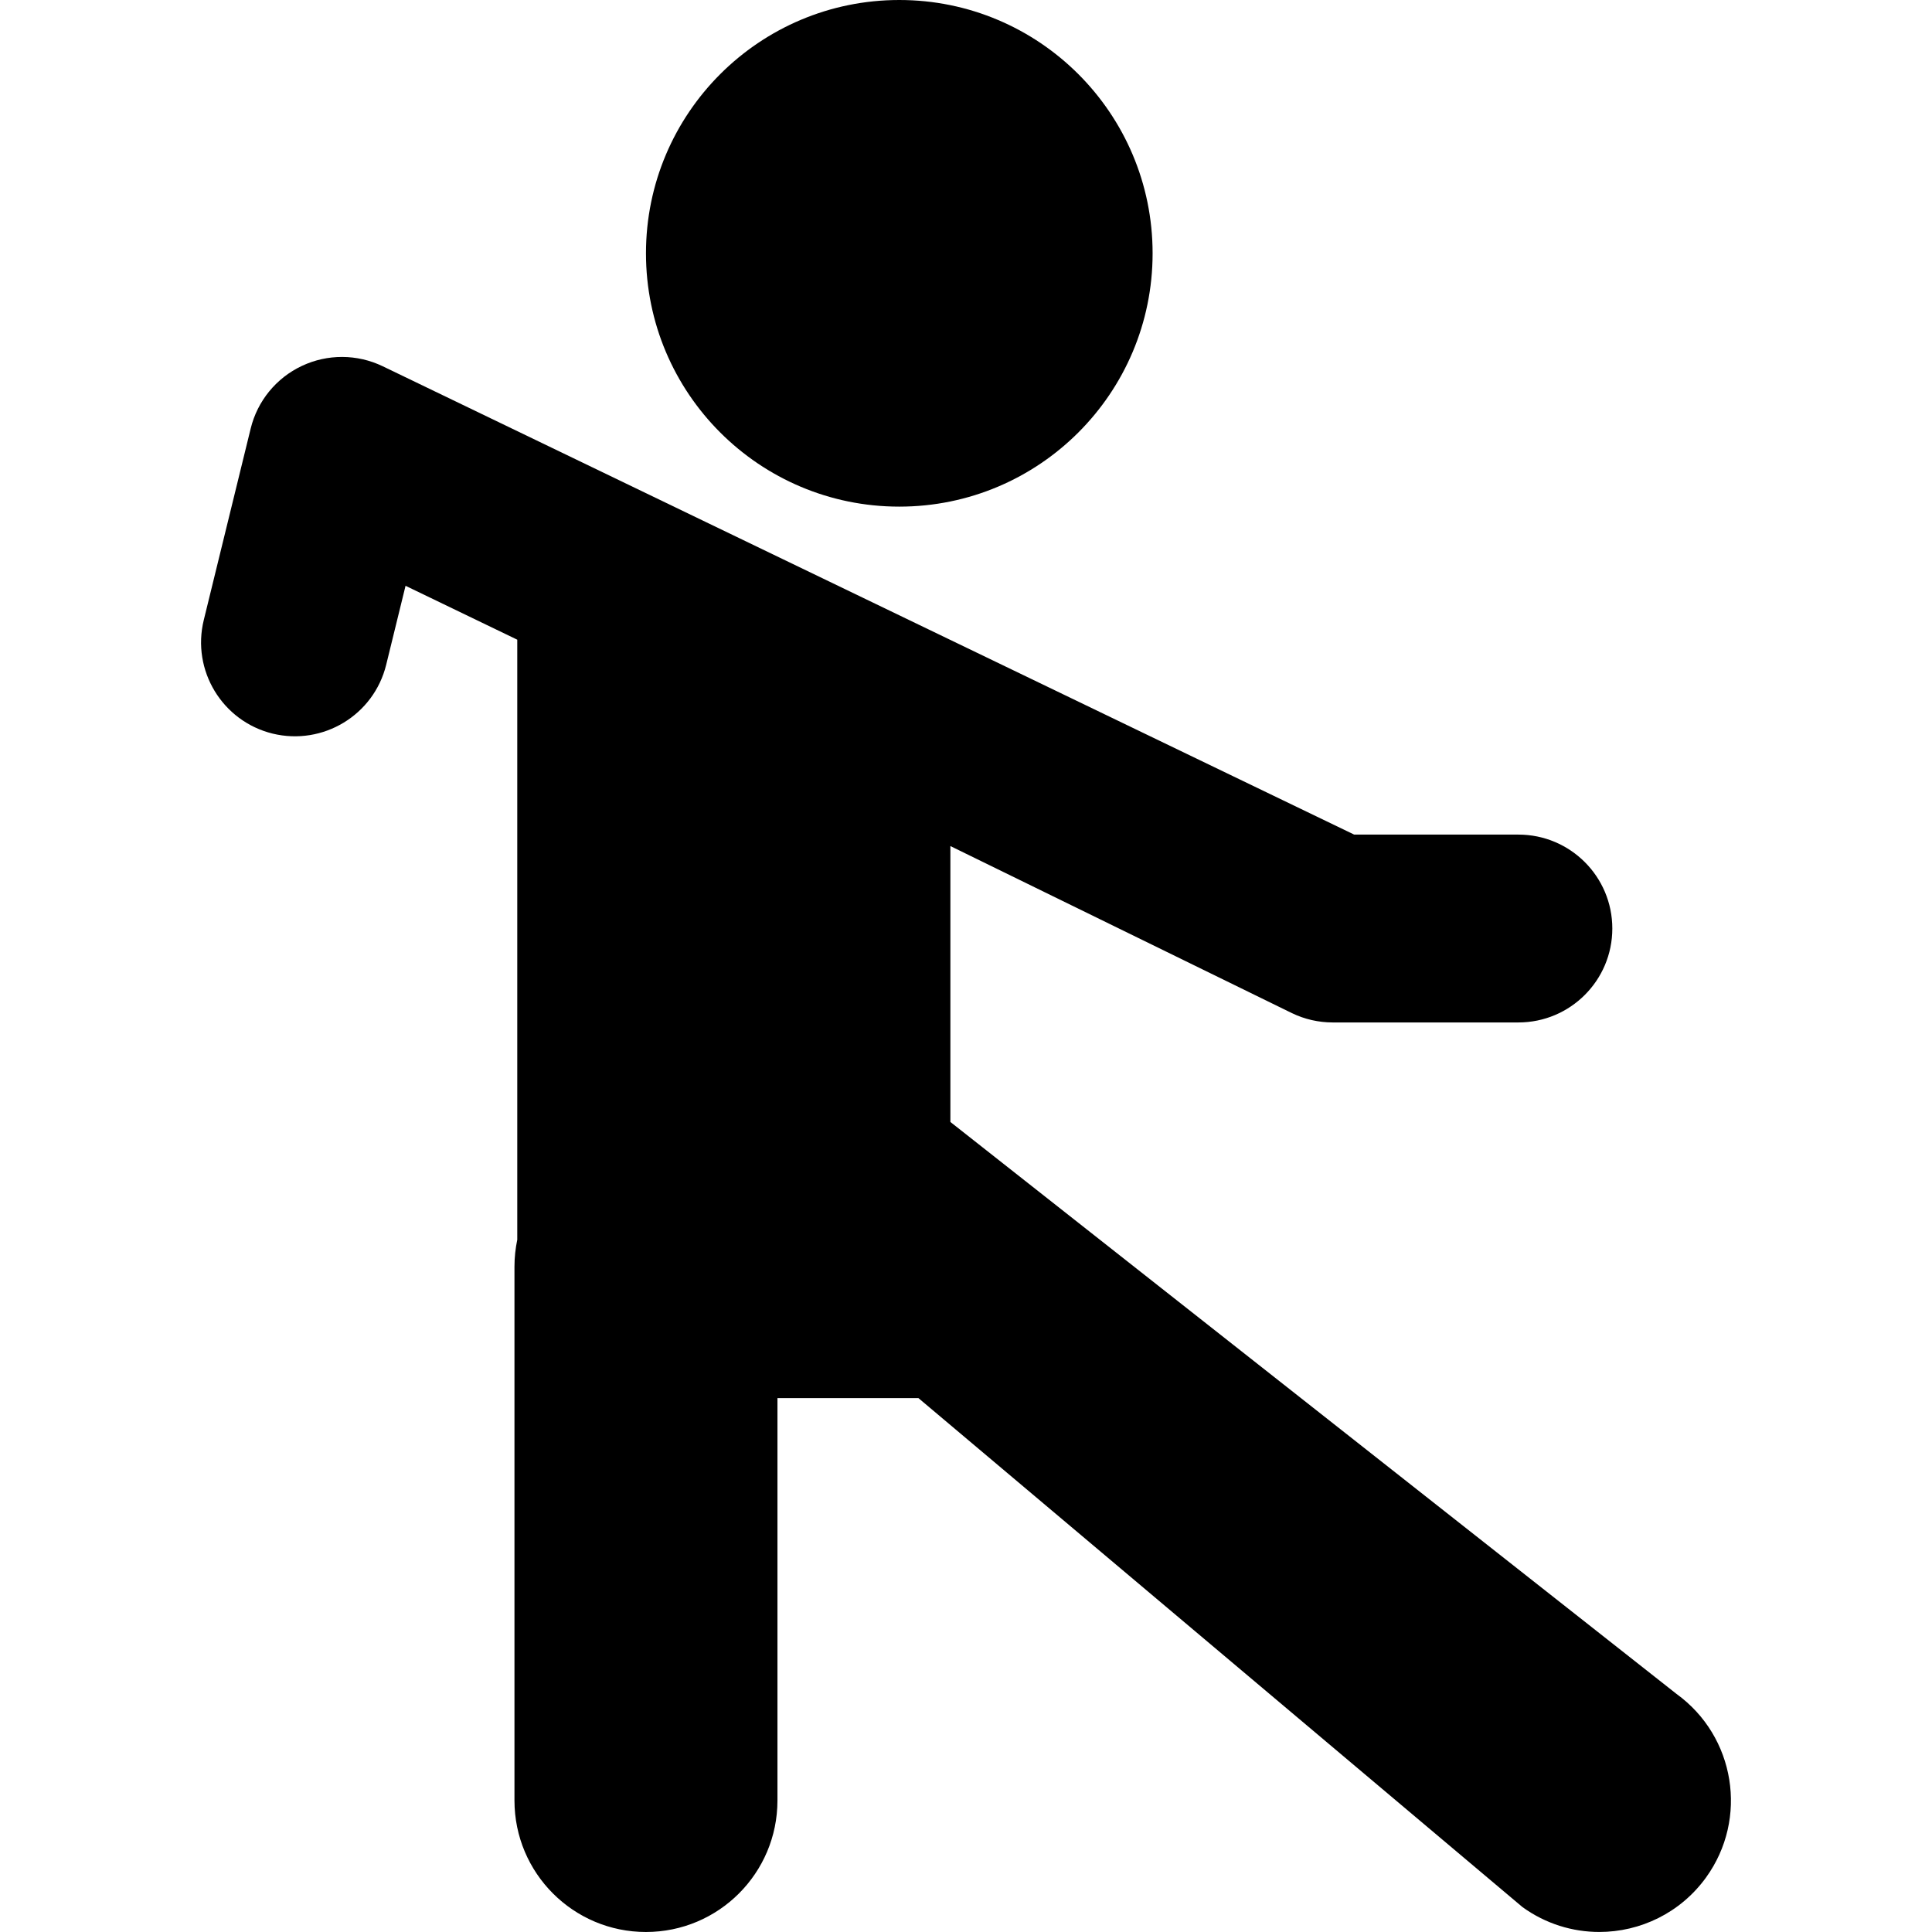
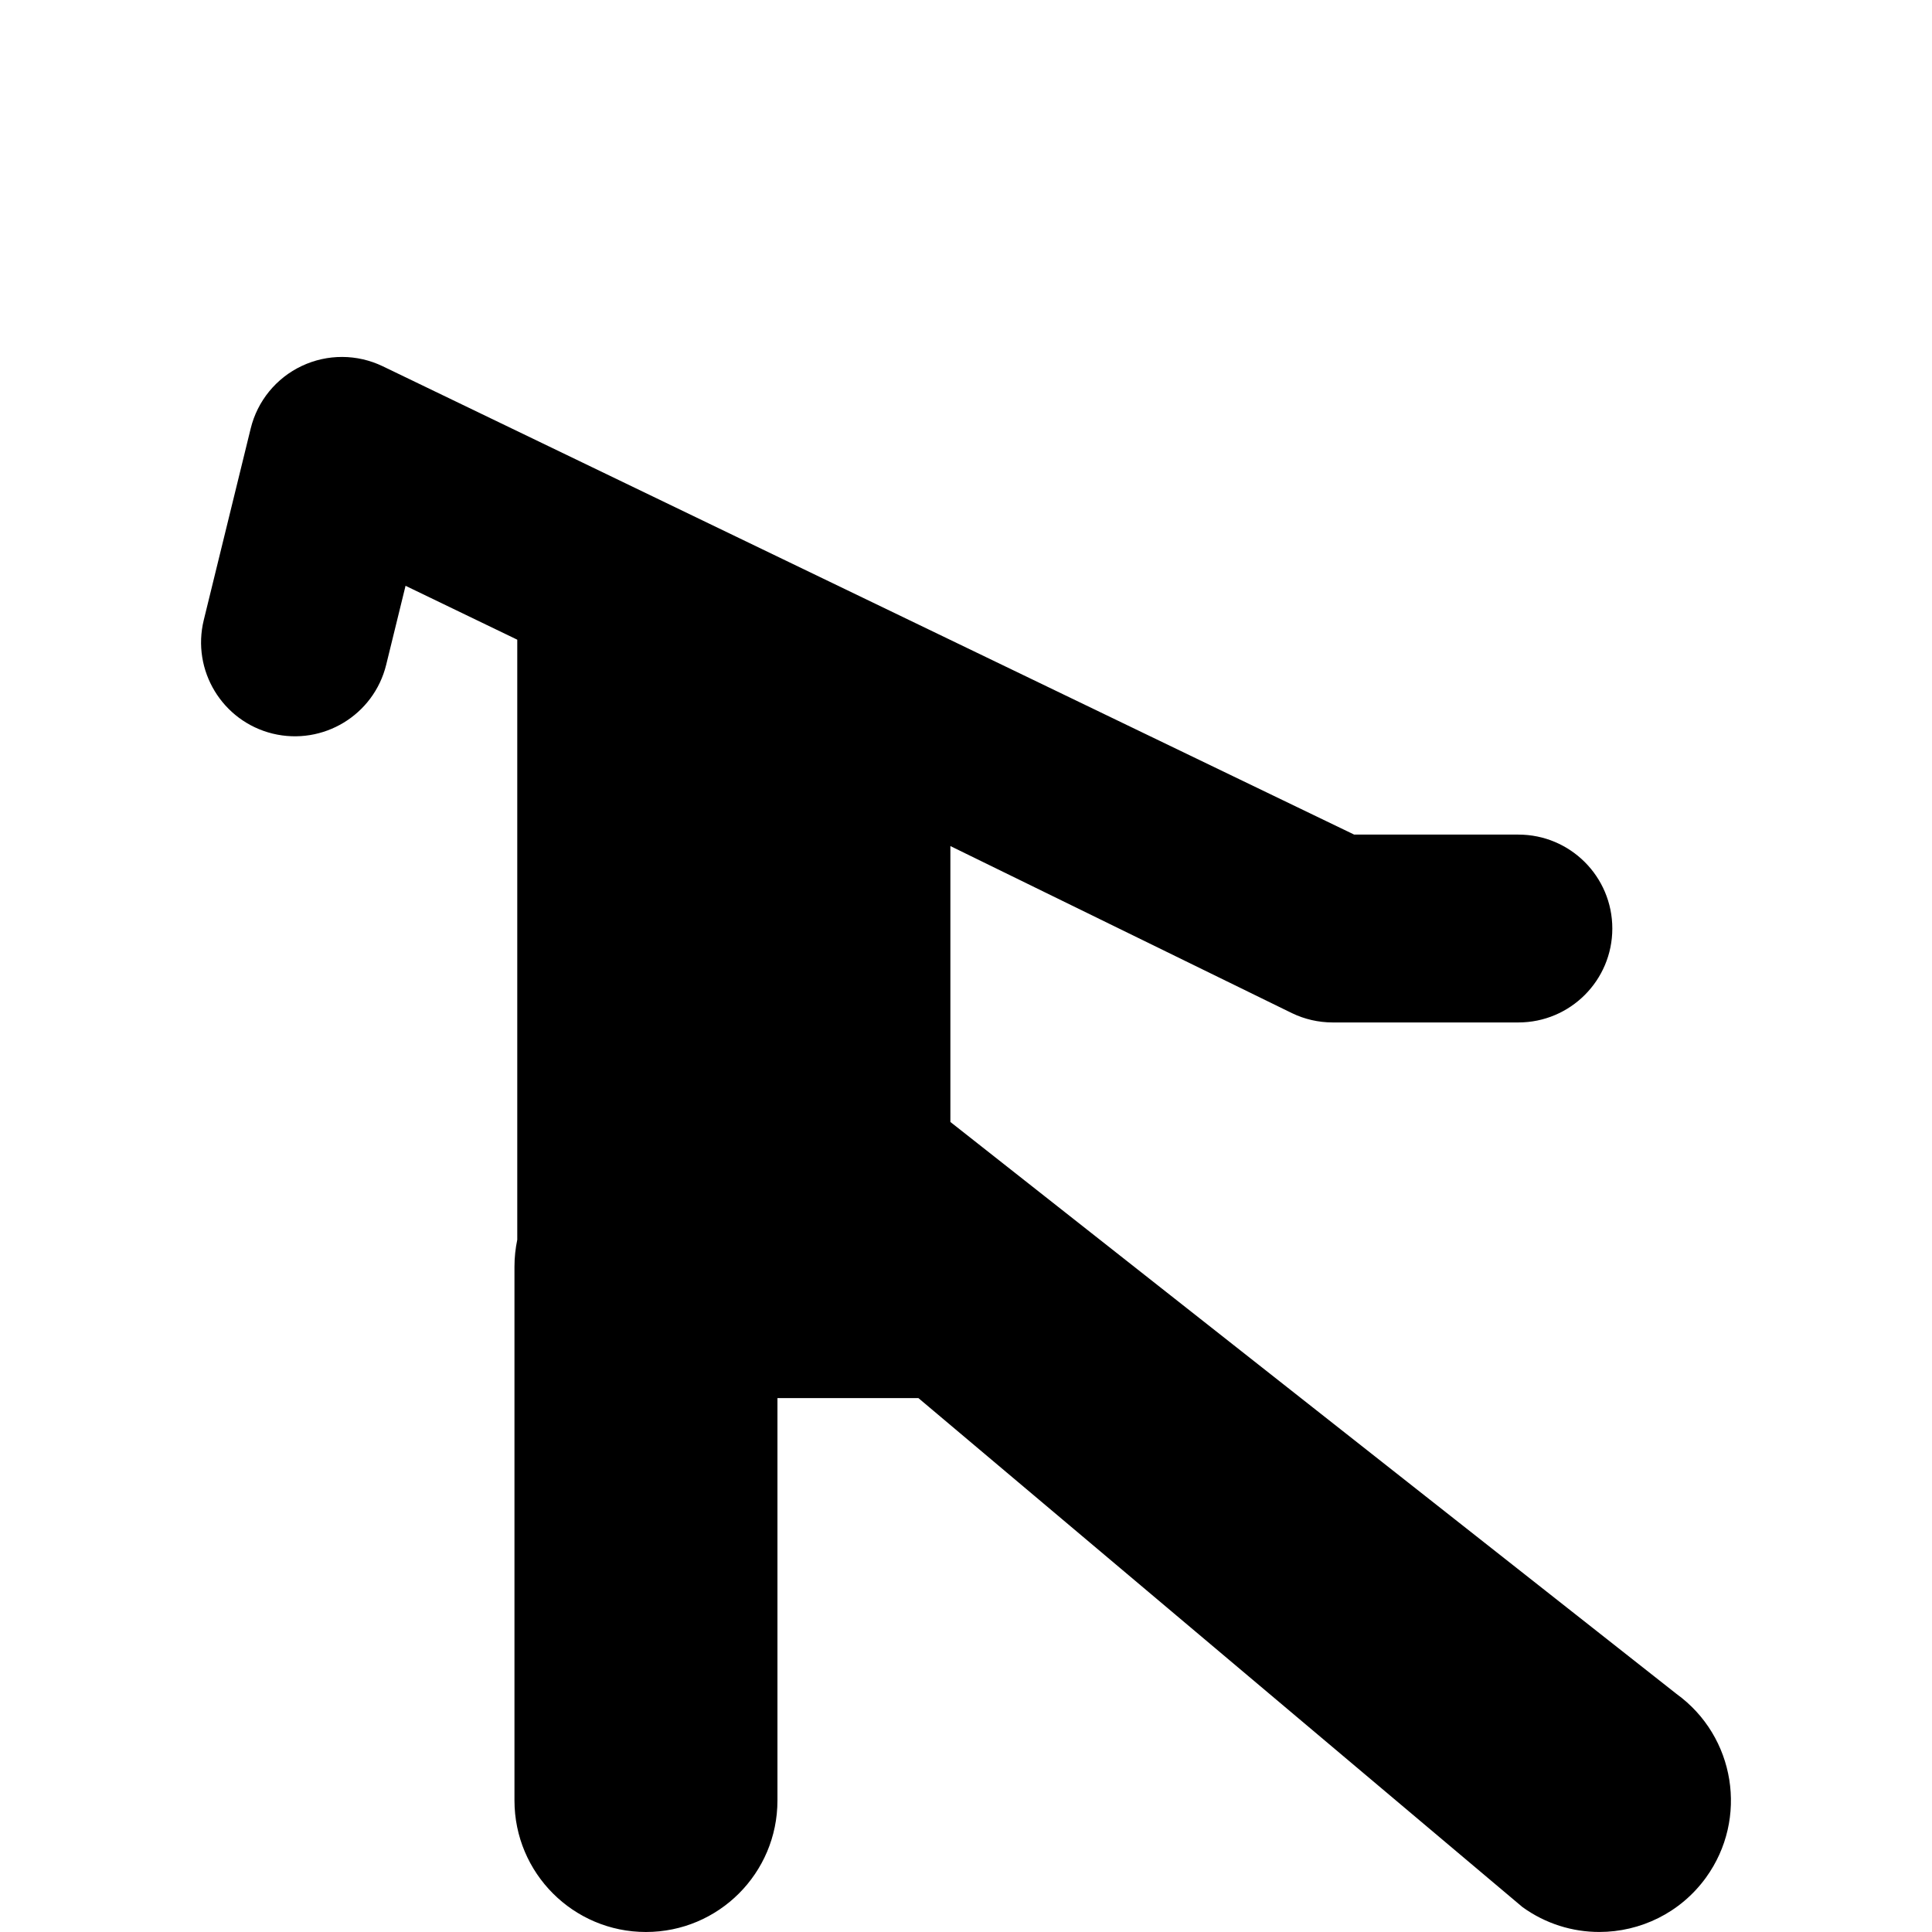
<svg xmlns="http://www.w3.org/2000/svg" fill="#000000" version="1.1" id="Capa_1" width="800px" height="800px" viewBox="0 0 534.812 534.812" xml:space="preserve">
  <g>
    <g>
      <path d="M442.723,534.802c11.284,0,22.415-5.23,29.539-15.08c11.762-16.285,8.109-39.034-8.186-50.824L263.082,310.58v-76.375    l94.545,46.245c3.519,1.702,7.372,2.581,11.293,2.581h51.398c14.362,0,26-11.646,26-26c0-14.363-11.638-26-26-26h-45.46    L105.932,101.381c-7.067-3.395-15.281-3.433-22.376-0.086c-7.095,3.337-12.297,9.706-14.162,17.327l-12.986,53.015    c-3.414,13.942,5.116,28.018,19.068,31.441c13.942,3.385,28.018-5.135,31.432-19.077l5.355-21.841l30.925,14.917v166.101    c-0.498,2.41-0.774,4.896-0.774,7.449v147.779c0,20.101,16.294,36.404,36.395,36.404c20.11,0,36.404-16.295,36.404-36.404V387.022    h39.025l167.201,140.885C427.874,532.564,435.341,534.802,442.723,534.802z" />
-       <circle cx="248.939" cy="70.122" r="70.122" />
    </g>
  </g>
</svg>